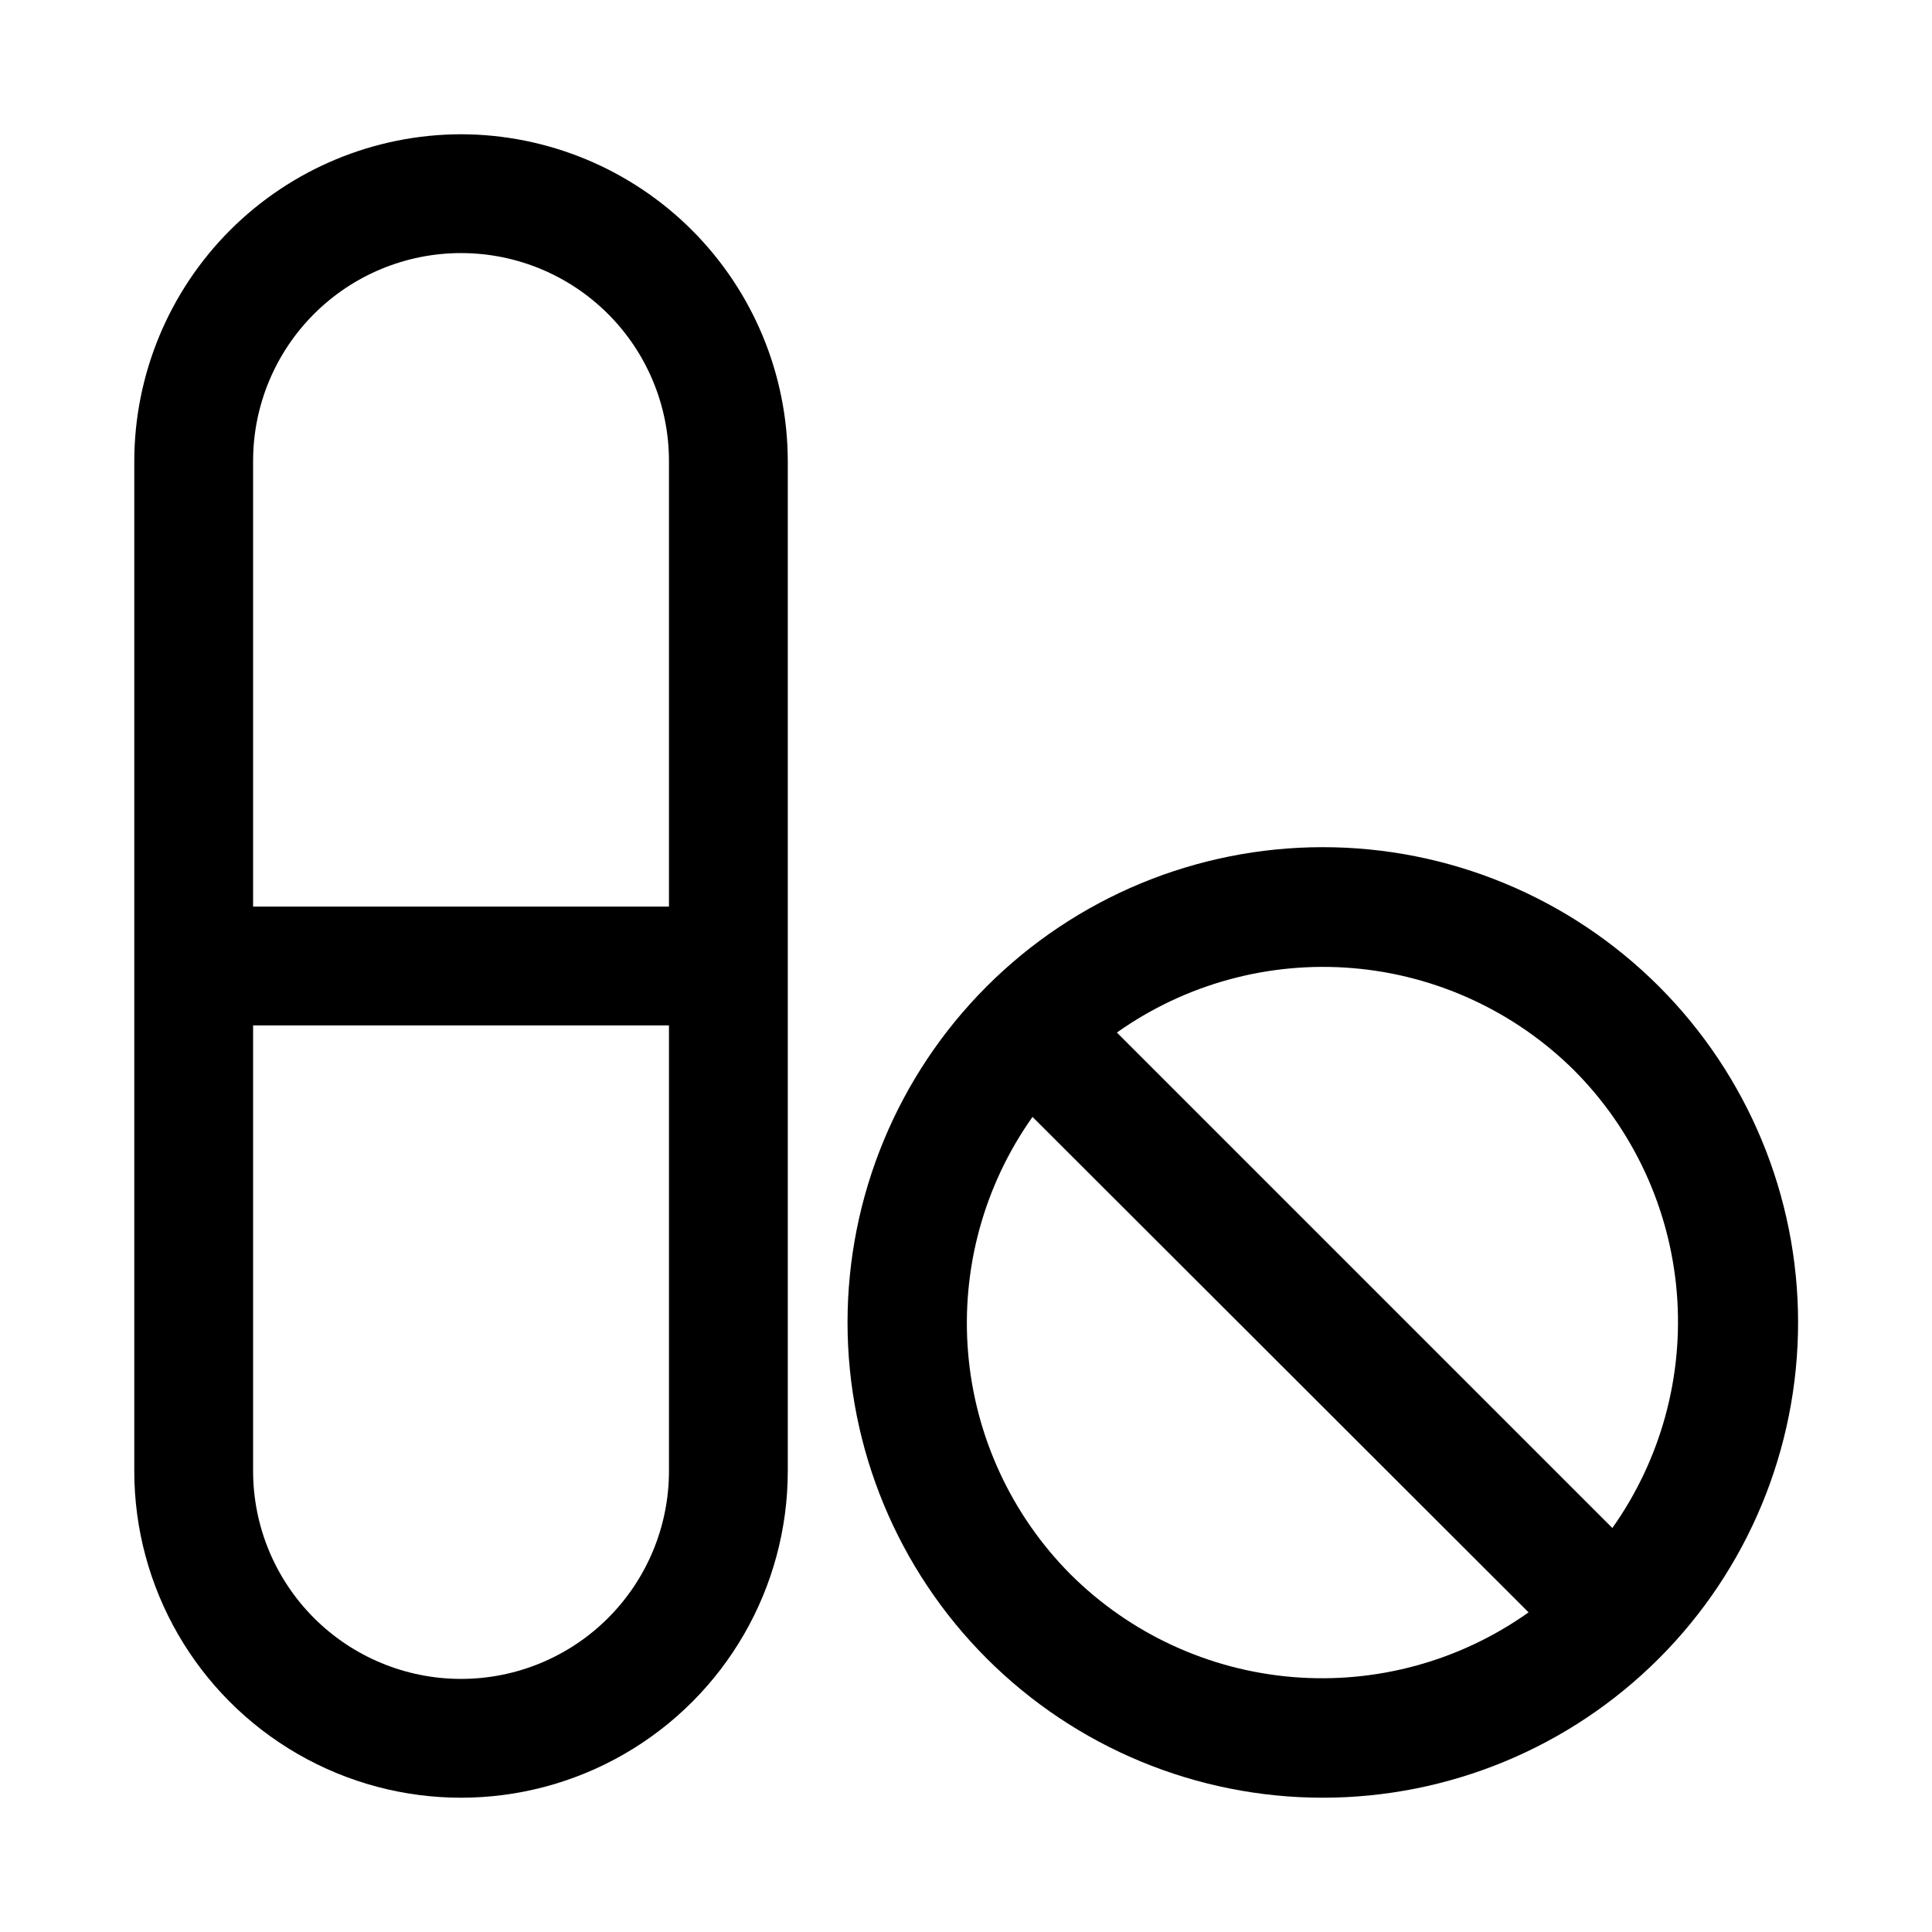
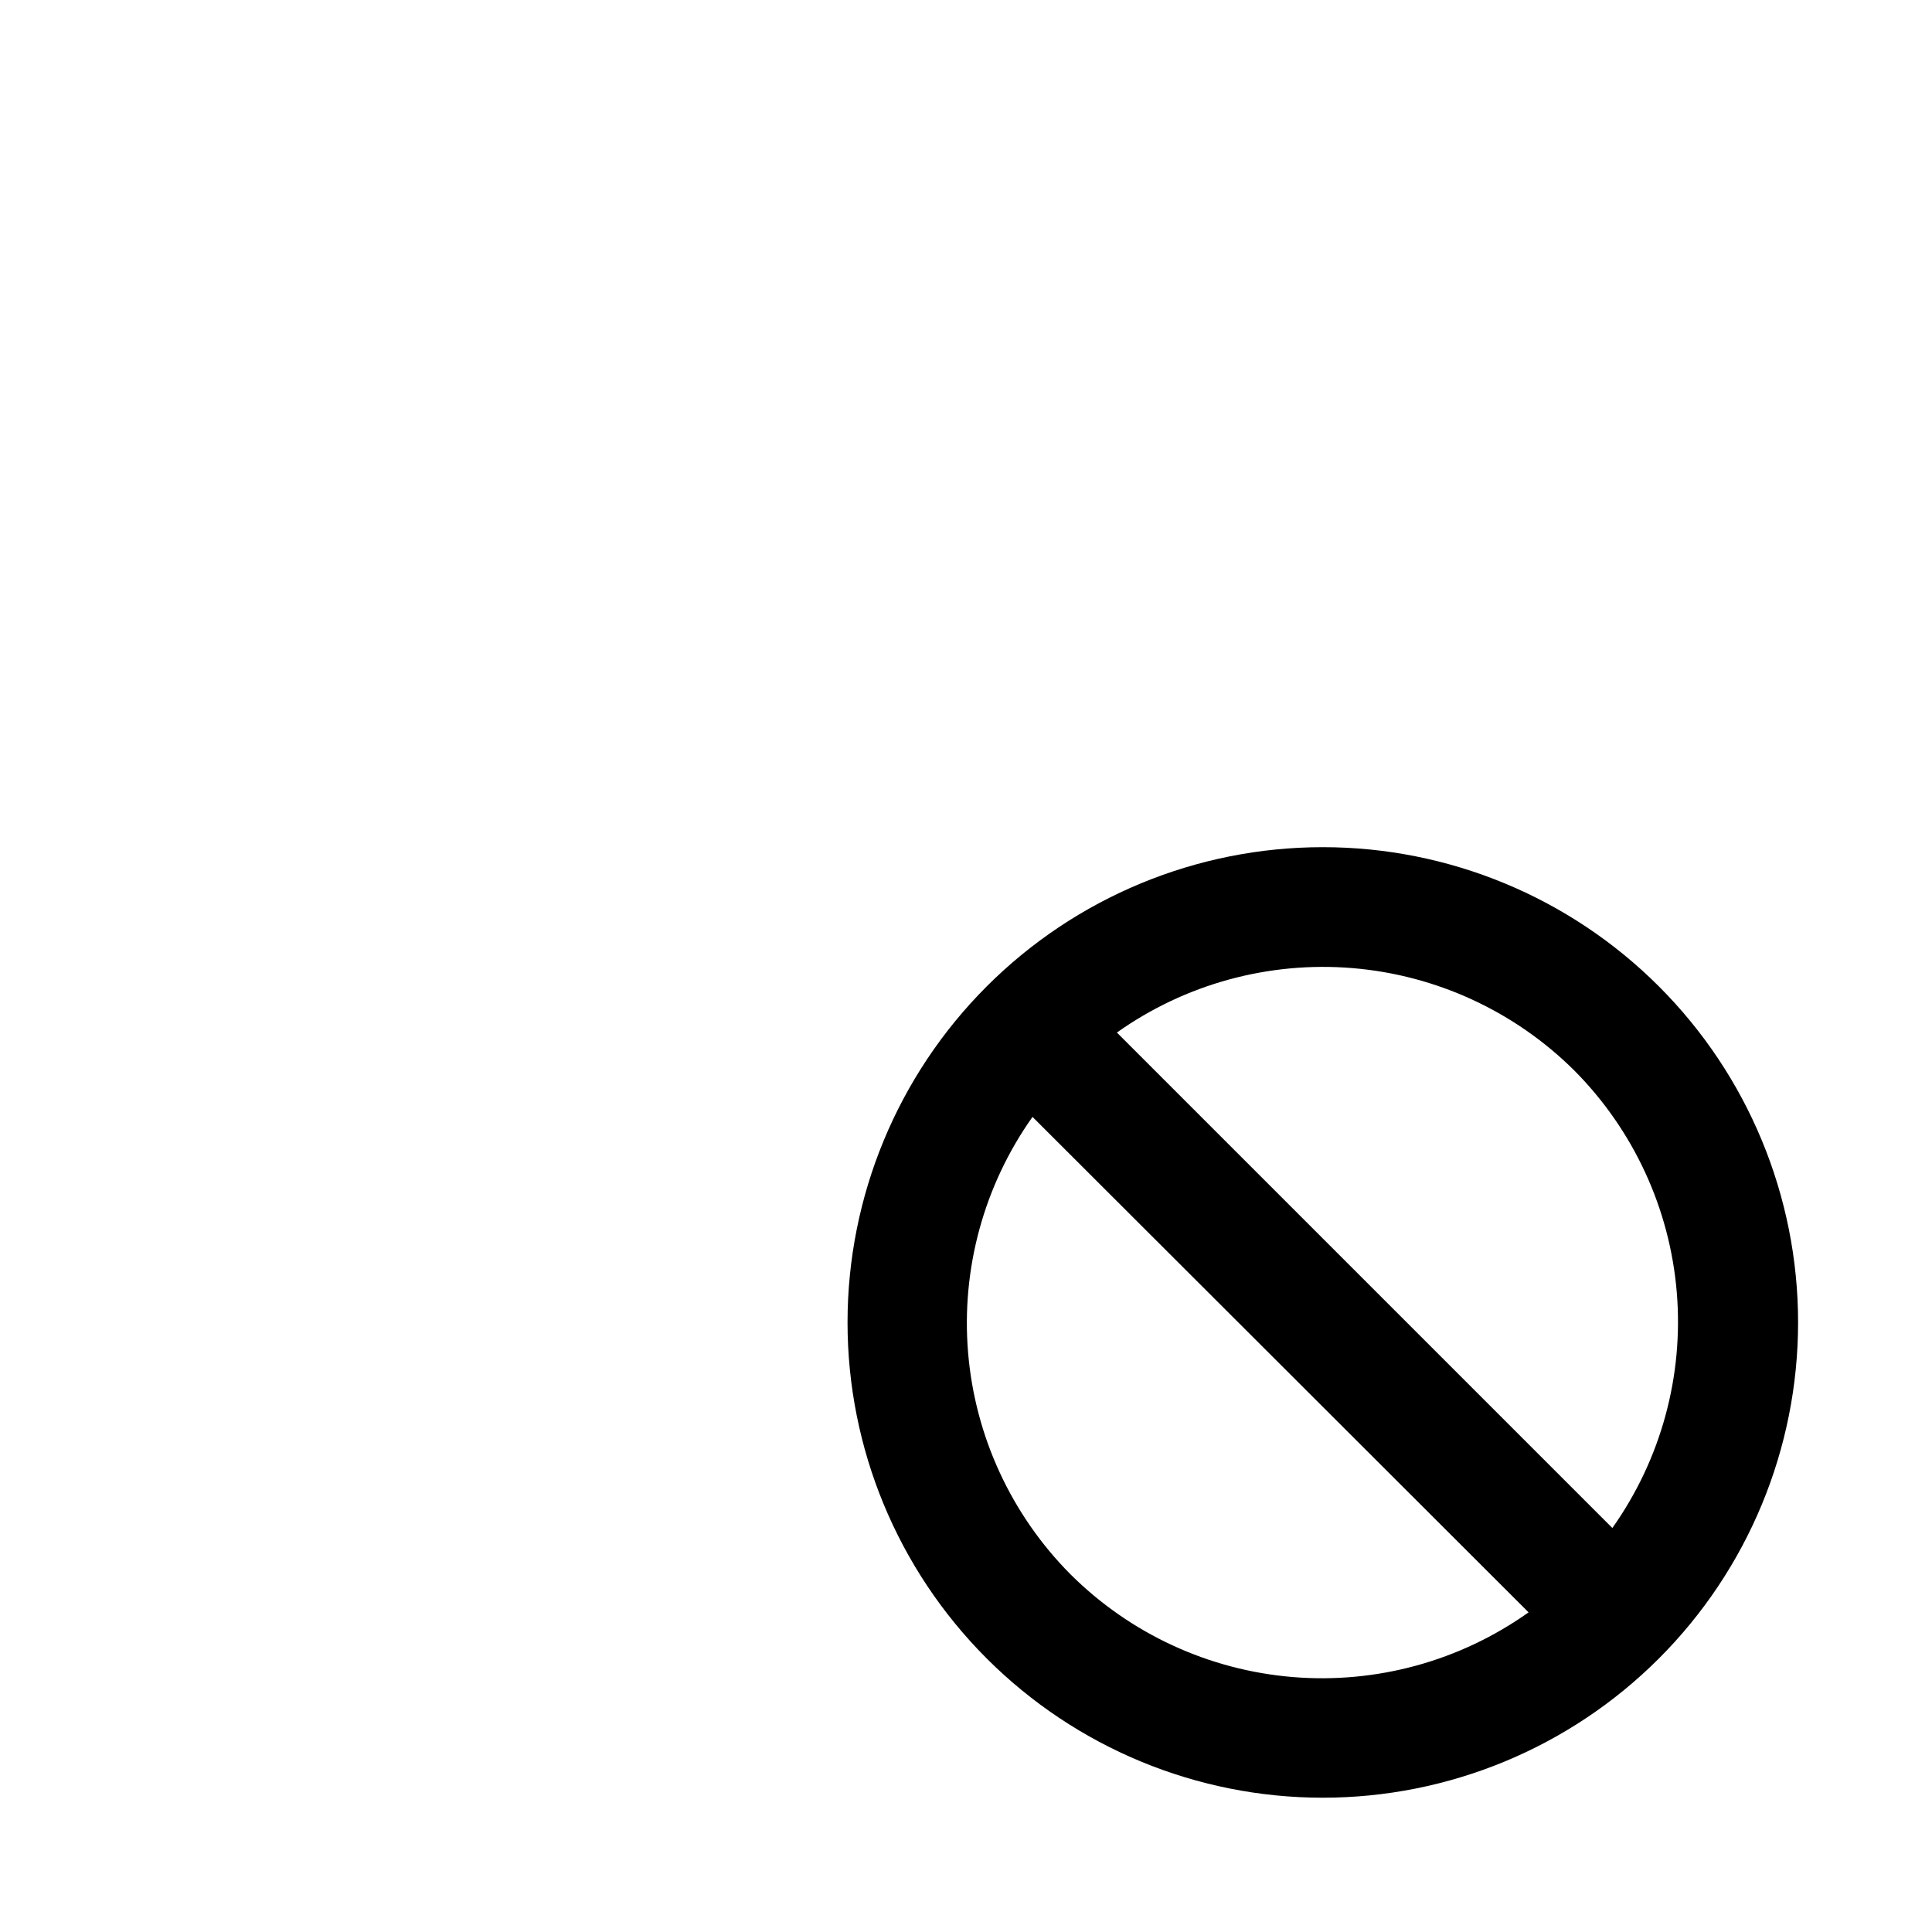
<svg xmlns="http://www.w3.org/2000/svg" fill="#000000" width="800px" height="800px" version="1.1" viewBox="144 144 512 512">
  <g>
-     <path d="m266.18 179.58c-22.953 0.043-44.957 9.18-61.188 25.406-16.227 16.23-25.363 38.234-25.406 61.188v267.65c0 30.934 16.504 59.523 43.297 74.988 26.789 15.469 59.801 15.469 86.59 0 26.793-15.465 43.297-44.055 43.297-74.988v-267.65c-0.039-22.953-9.176-44.957-25.406-61.188-16.23-16.227-38.23-25.363-61.184-25.406zm0 31.488c14.613 0 28.629 5.805 38.961 16.141 10.336 10.332 16.141 24.348 16.141 38.965v118.08h-110.21v-118.08c0-14.617 5.805-28.633 16.141-38.965 10.332-10.336 24.348-16.141 38.965-16.141zm0 377.86c-14.617 0-28.633-5.805-38.965-16.137-10.336-10.336-16.141-24.352-16.141-38.965v-118.08h110.21v118.08c0 14.613-5.805 28.629-16.141 38.965-10.332 10.332-24.348 16.137-38.961 16.137z" />
    <path d="m583.57 405.35c-23.629-23.602-55.664-36.855-89.059-36.84-33.398 0.012-65.422 13.285-89.031 36.906-23.613 23.617-36.875 55.648-36.875 89.043 0 33.398 13.262 65.43 36.875 89.047 23.609 23.621 55.633 36.895 89.031 36.906 33.395 0.012 65.43-13.238 89.059-36.84 23.652-23.625 36.941-55.684 36.941-89.113 0-33.426-13.289-65.484-36.941-89.109zm-22.355 22.355c15.691 15.785 25.305 36.598 27.148 58.777s-4.203 44.297-17.074 62.453l-131.3-131.3c18.156-12.871 40.273-18.918 62.453-17.074 22.18 1.844 42.992 11.457 58.777 27.148zm-133.51 133.51-0.004 0.004c-15.691-15.785-25.305-36.598-27.148-58.777-1.844-22.18 4.203-44.297 17.074-62.453l131.46 131.3c-18.168 12.914-40.32 18.984-62.535 17.141-22.211-1.844-43.059-11.484-58.852-27.215z" />
  </g>
</svg>